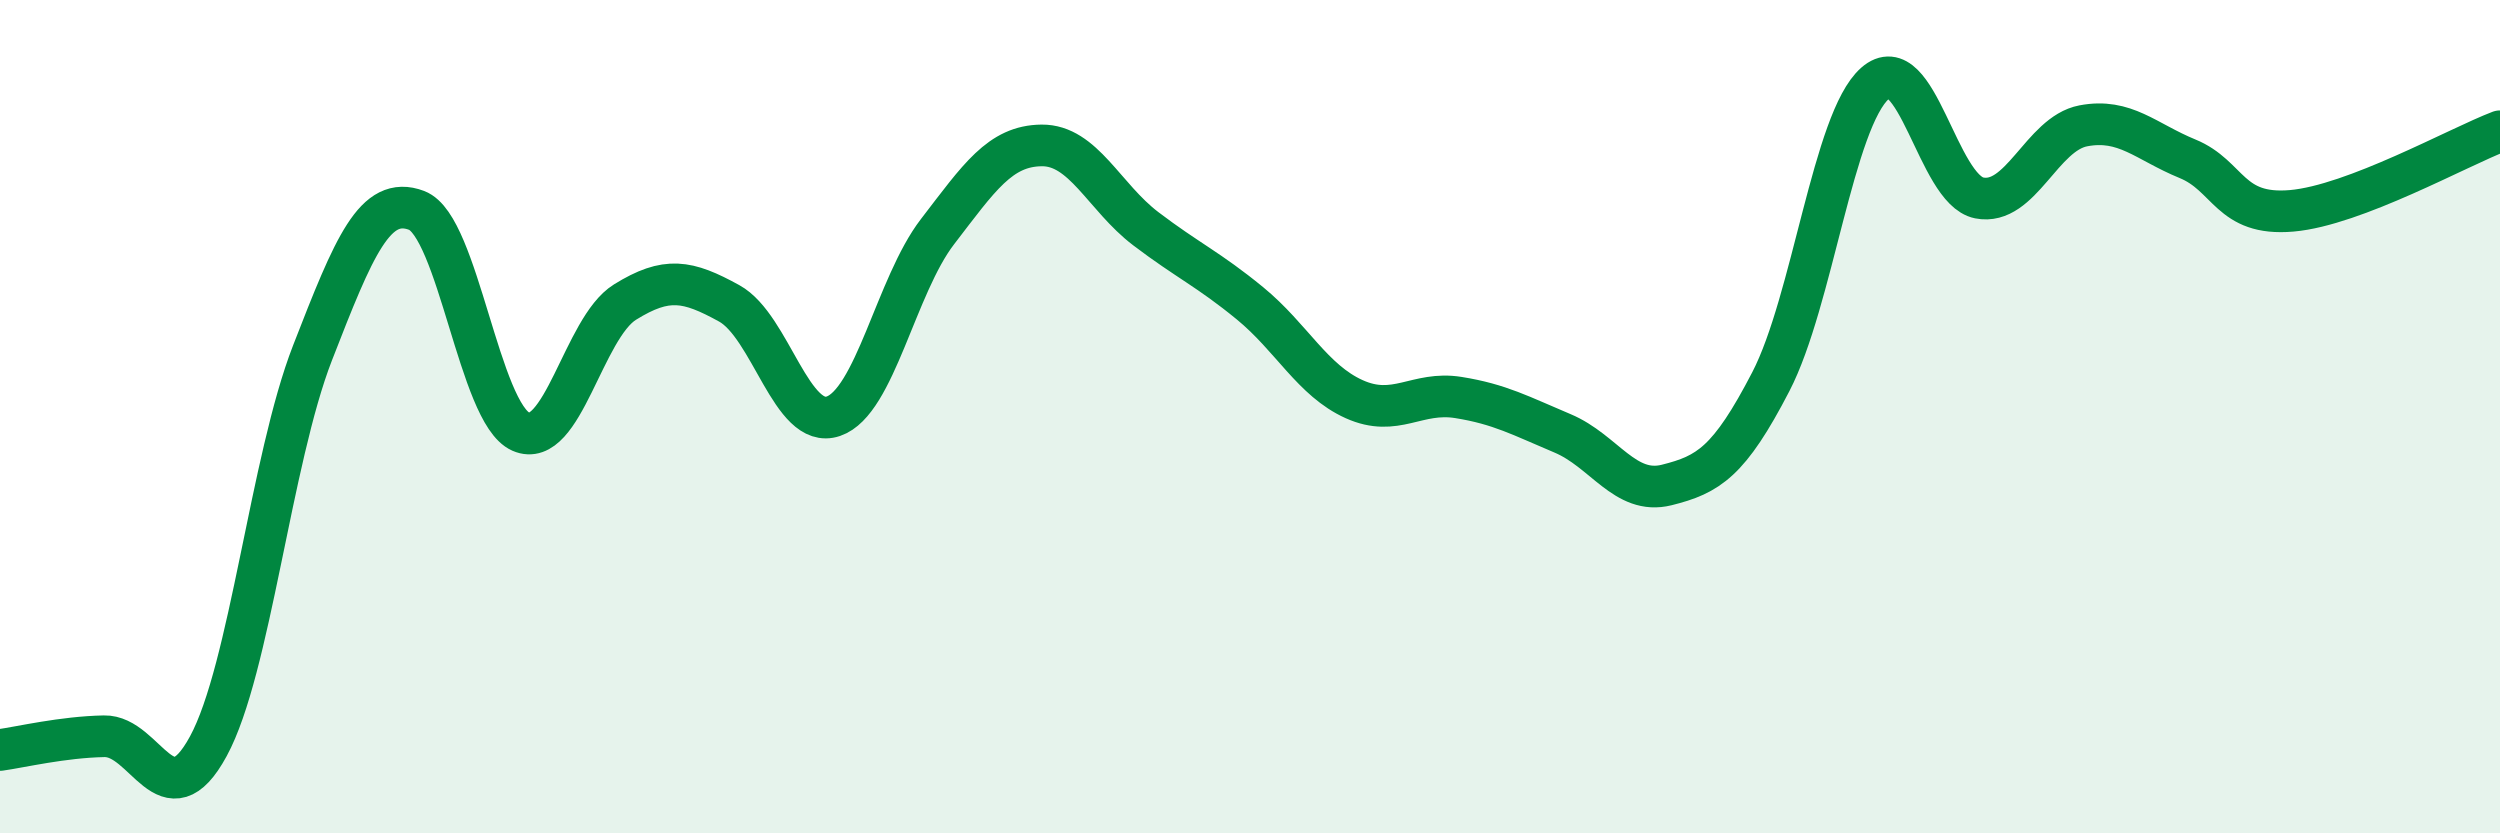
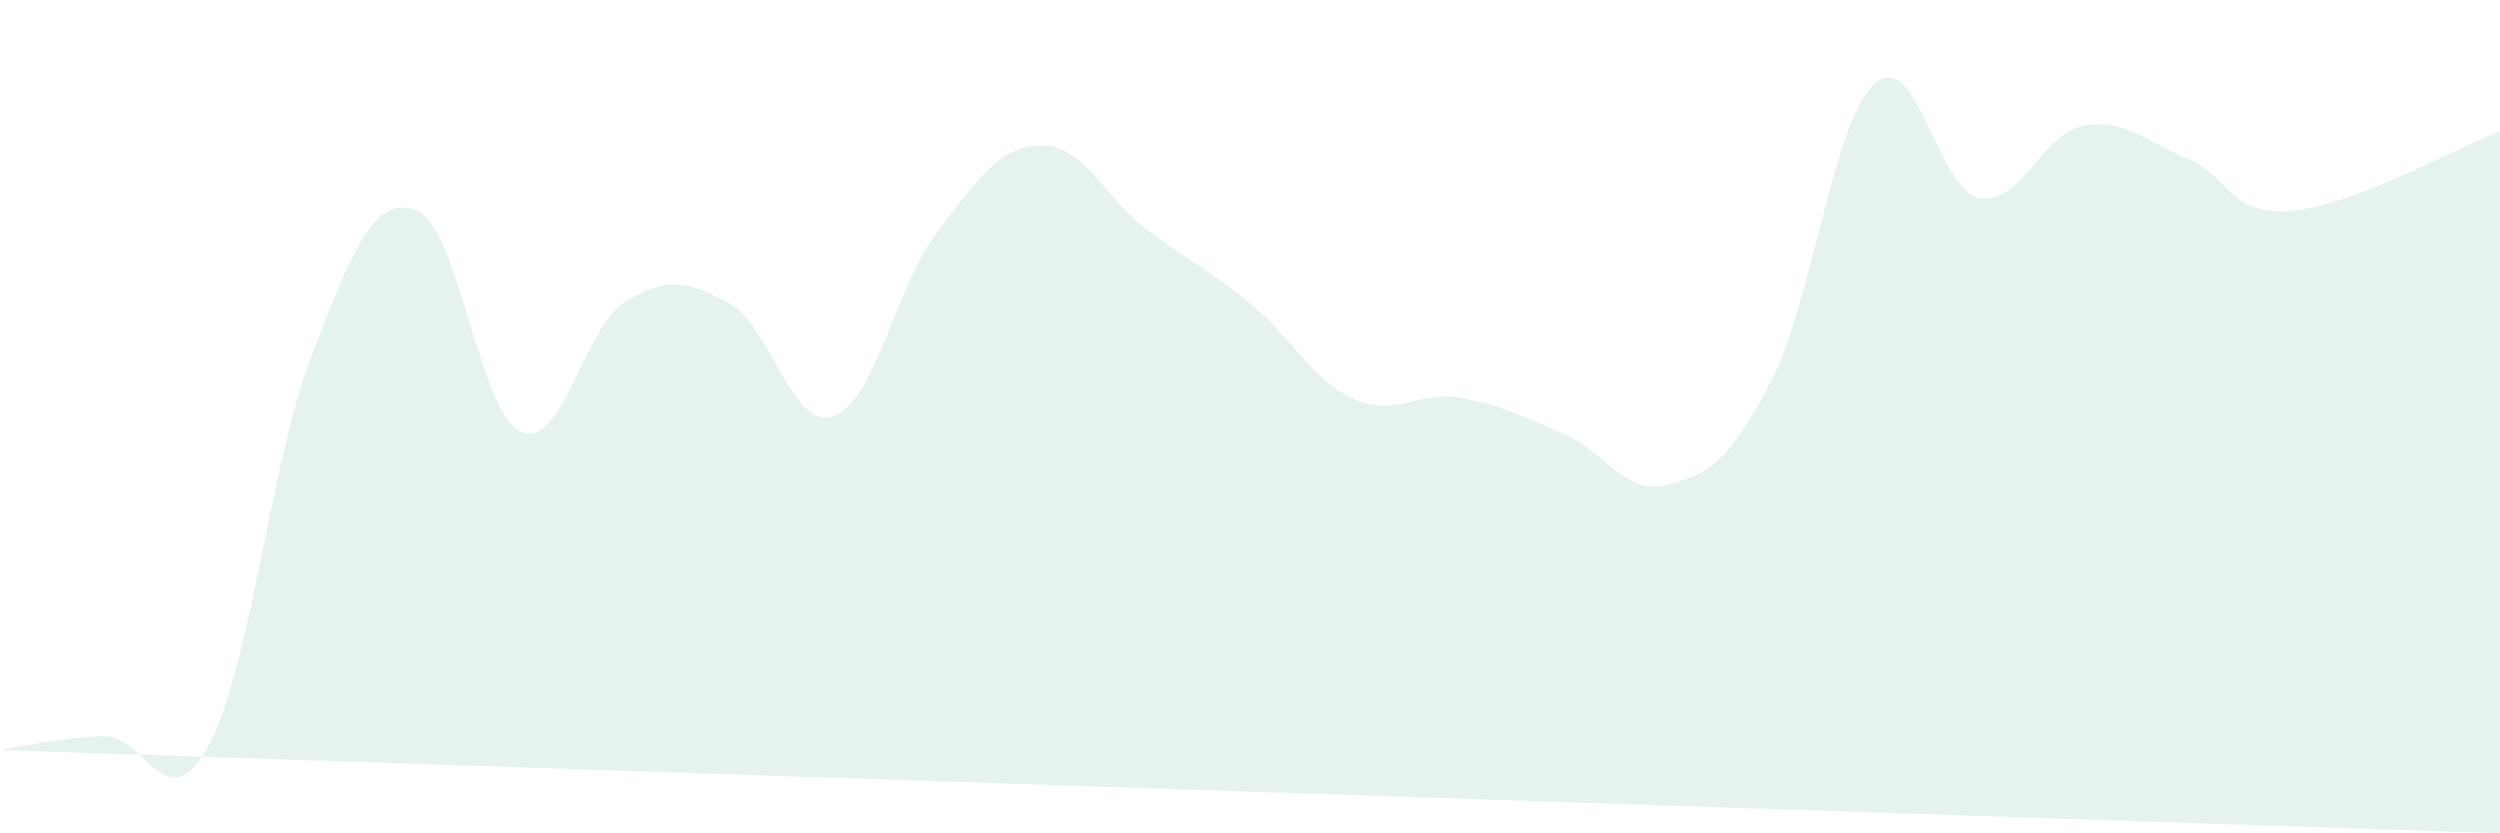
<svg xmlns="http://www.w3.org/2000/svg" width="60" height="20" viewBox="0 0 60 20">
-   <path d="M 0,18 C 0.5,17.93 1.5,17.69 2.5,17.67 C 3.5,17.65 4,19.75 5,17.91 C 6,16.07 6.5,11.04 7.5,8.47 C 8.5,5.9 9,4.67 10,5.05 C 11,5.43 11.5,9.92 12.5,10.36 C 13.5,10.8 14,7.87 15,7.25 C 16,6.63 16.5,6.73 17.5,7.28 C 18.5,7.83 19,10.33 20,9.99 C 21,9.65 21.5,6.86 22.5,5.56 C 23.5,4.26 24,3.5 25,3.49 C 26,3.48 26.5,4.73 27.5,5.49 C 28.5,6.25 29,6.46 30,7.28 C 31,8.1 31.5,9.13 32.5,9.58 C 33.5,10.03 34,9.38 35,9.54 C 36,9.7 36.5,9.98 37.5,10.4 C 38.5,10.82 39,11.89 40,11.64 C 41,11.39 41.5,11.09 42.5,9.16 C 43.5,7.23 44,2.88 45,2 C 46,1.12 46.5,4.55 47.5,4.75 C 48.5,4.95 49,3.21 50,3.02 C 51,2.83 51.5,3.4 52.5,3.81 C 53.5,4.22 53.5,5.19 55,5.06 C 56.5,4.93 59,3.53 60,3.15L60 20L0 20Z" fill="#008740" opacity="0.1" stroke-linecap="round" stroke-linejoin="round" />
-   <path d="M 0,18 C 0.5,17.93 1.5,17.69 2.5,17.67 C 3.5,17.65 4,19.75 5,17.91 C 6,16.07 6.5,11.04 7.5,8.47 C 8.5,5.9 9,4.67 10,5.05 C 11,5.43 11.5,9.92 12.5,10.36 C 13.5,10.8 14,7.87 15,7.25 C 16,6.63 16.5,6.73 17.5,7.28 C 18.5,7.83 19,10.33 20,9.99 C 21,9.65 21.5,6.86 22.5,5.56 C 23.5,4.26 24,3.5 25,3.49 C 26,3.48 26.5,4.73 27.5,5.49 C 28.5,6.25 29,6.46 30,7.28 C 31,8.1 31.5,9.13 32.5,9.58 C 33.5,10.03 34,9.38 35,9.54 C 36,9.7 36.5,9.98 37.5,10.4 C 38.5,10.82 39,11.89 40,11.64 C 41,11.39 41.5,11.09 42.5,9.16 C 43.5,7.23 44,2.88 45,2 C 46,1.12 46.5,4.55 47.5,4.75 C 48.5,4.95 49,3.21 50,3.02 C 51,2.83 51.5,3.4 52.5,3.81 C 53.5,4.22 53.5,5.19 55,5.06 C 56.5,4.93 59,3.53 60,3.15" stroke="#008740" stroke-width="1" fill="none" stroke-linecap="round" stroke-linejoin="round" />
+   <path d="M 0,18 C 0.5,17.93 1.5,17.69 2.5,17.67 C 3.5,17.65 4,19.75 5,17.91 C 6,16.07 6.5,11.04 7.5,8.47 C 8.5,5.9 9,4.67 10,5.05 C 11,5.43 11.5,9.92 12.5,10.36 C 13.5,10.8 14,7.87 15,7.25 C 16,6.63 16.5,6.73 17.5,7.28 C 18.5,7.83 19,10.33 20,9.99 C 21,9.65 21.5,6.86 22.5,5.56 C 23.5,4.26 24,3.5 25,3.49 C 26,3.48 26.5,4.73 27.5,5.49 C 28.5,6.25 29,6.46 30,7.28 C 31,8.1 31.5,9.13 32.5,9.58 C 33.5,10.03 34,9.38 35,9.54 C 36,9.7 36.5,9.98 37.5,10.4 C 38.5,10.82 39,11.89 40,11.64 C 41,11.39 41.5,11.09 42.5,9.16 C 43.5,7.23 44,2.88 45,2 C 46,1.12 46.5,4.55 47.5,4.75 C 48.5,4.95 49,3.21 50,3.02 C 51,2.83 51.5,3.4 52.5,3.81 C 53.5,4.22 53.5,5.19 55,5.06 C 56.5,4.93 59,3.53 60,3.15L60 20Z" fill="#008740" opacity="0.1" stroke-linecap="round" stroke-linejoin="round" />
</svg>